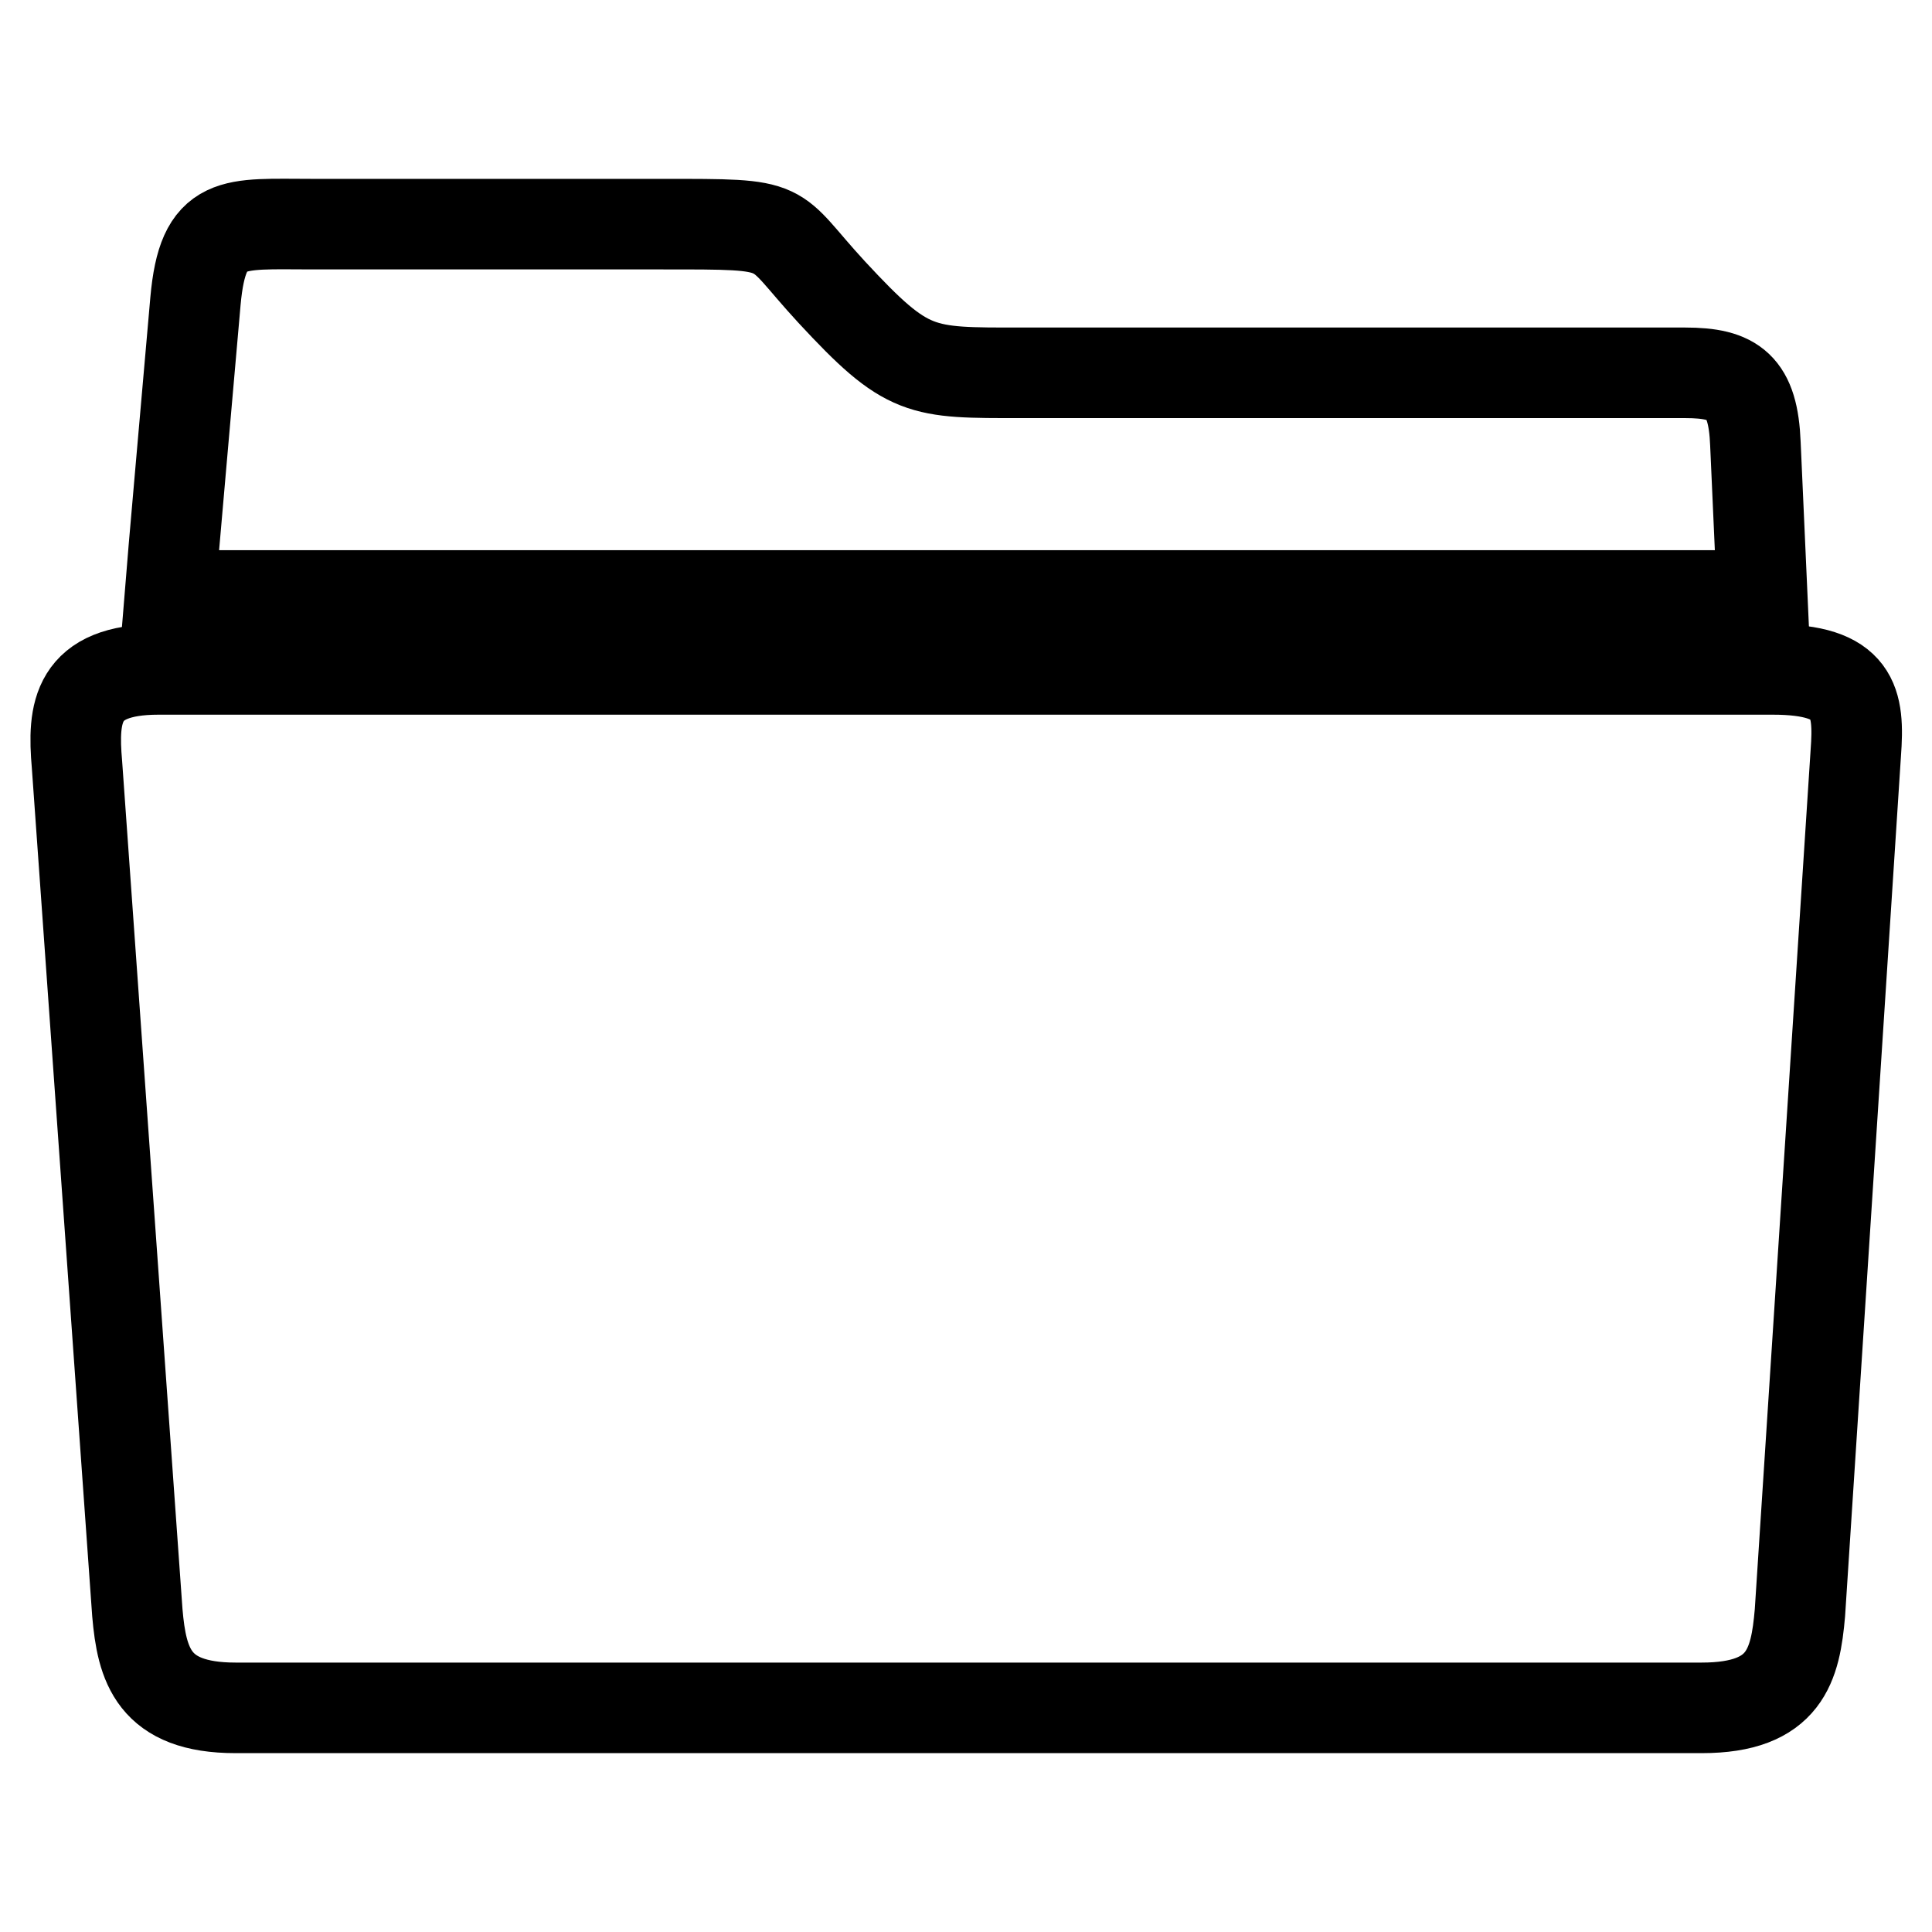
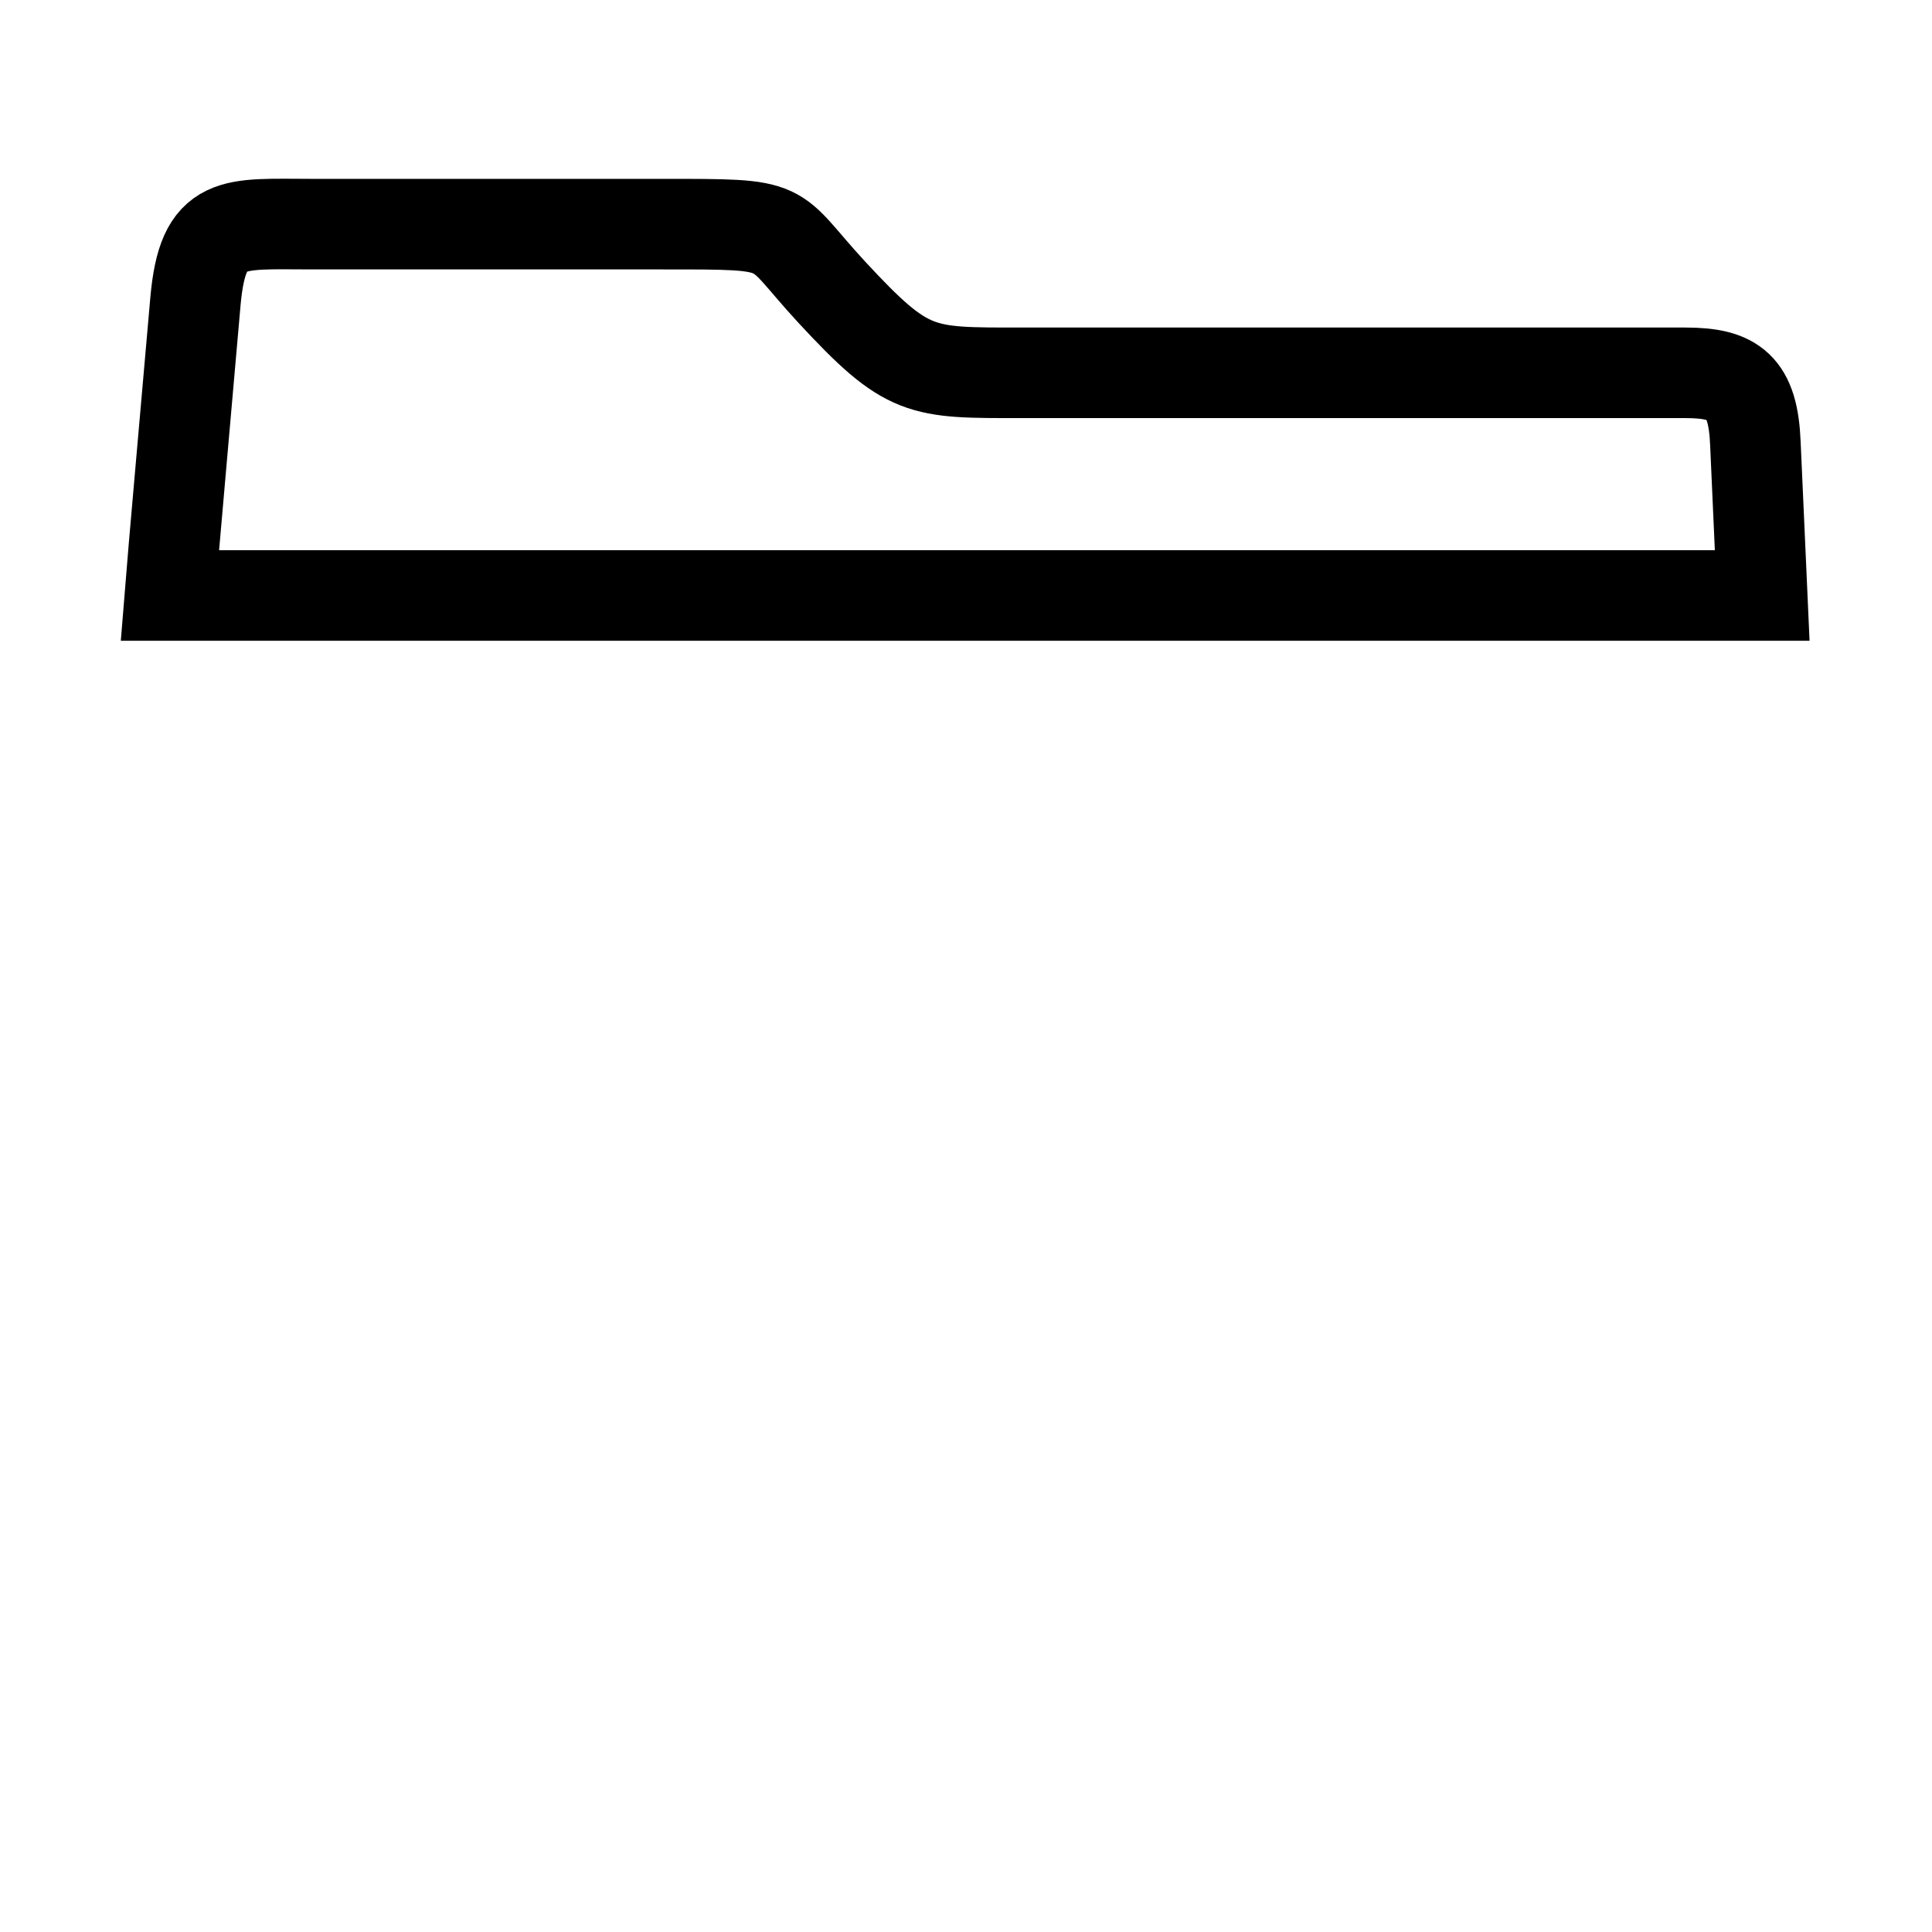
<svg xmlns="http://www.w3.org/2000/svg" version="1.1" x="0px" y="0px" viewBox="0 0 256 256" enable-background="new 0 0 256 256" xml:space="preserve">
  <g>
    <g>
-       <path stroke-width="12" fill-opacity="0" stroke="#000000" d="M234.9,88.7H21c-10.9,0-11.4,5.7-10.8,12.6l8,112.4c0.6,6.9,2.1,12.6,13,12.6h194.3c11.1,0,12.4-5.7,13-12.6l7.4-113.9C246.4,93,245.8,88.7,234.9,88.7z" />
      <path stroke-width="12" fill-opacity="0" stroke="#000000" d="M232.6,58.8c-0.3-7.6-2.8-9.4-9.3-9.4c0,0-74.6,0-88,0s-15,0.2-25.1-10.7c-8.4-9.1-5.1-9-22.5-9c-13.9,0-46.3,0-46.3,0c-10.7,0-14.5-0.9-15.5,10.2c-0.9,10.3-3.1,35.2-3.4,39h211L232.6,58.8z" />
    </g>
  </g>
</svg>